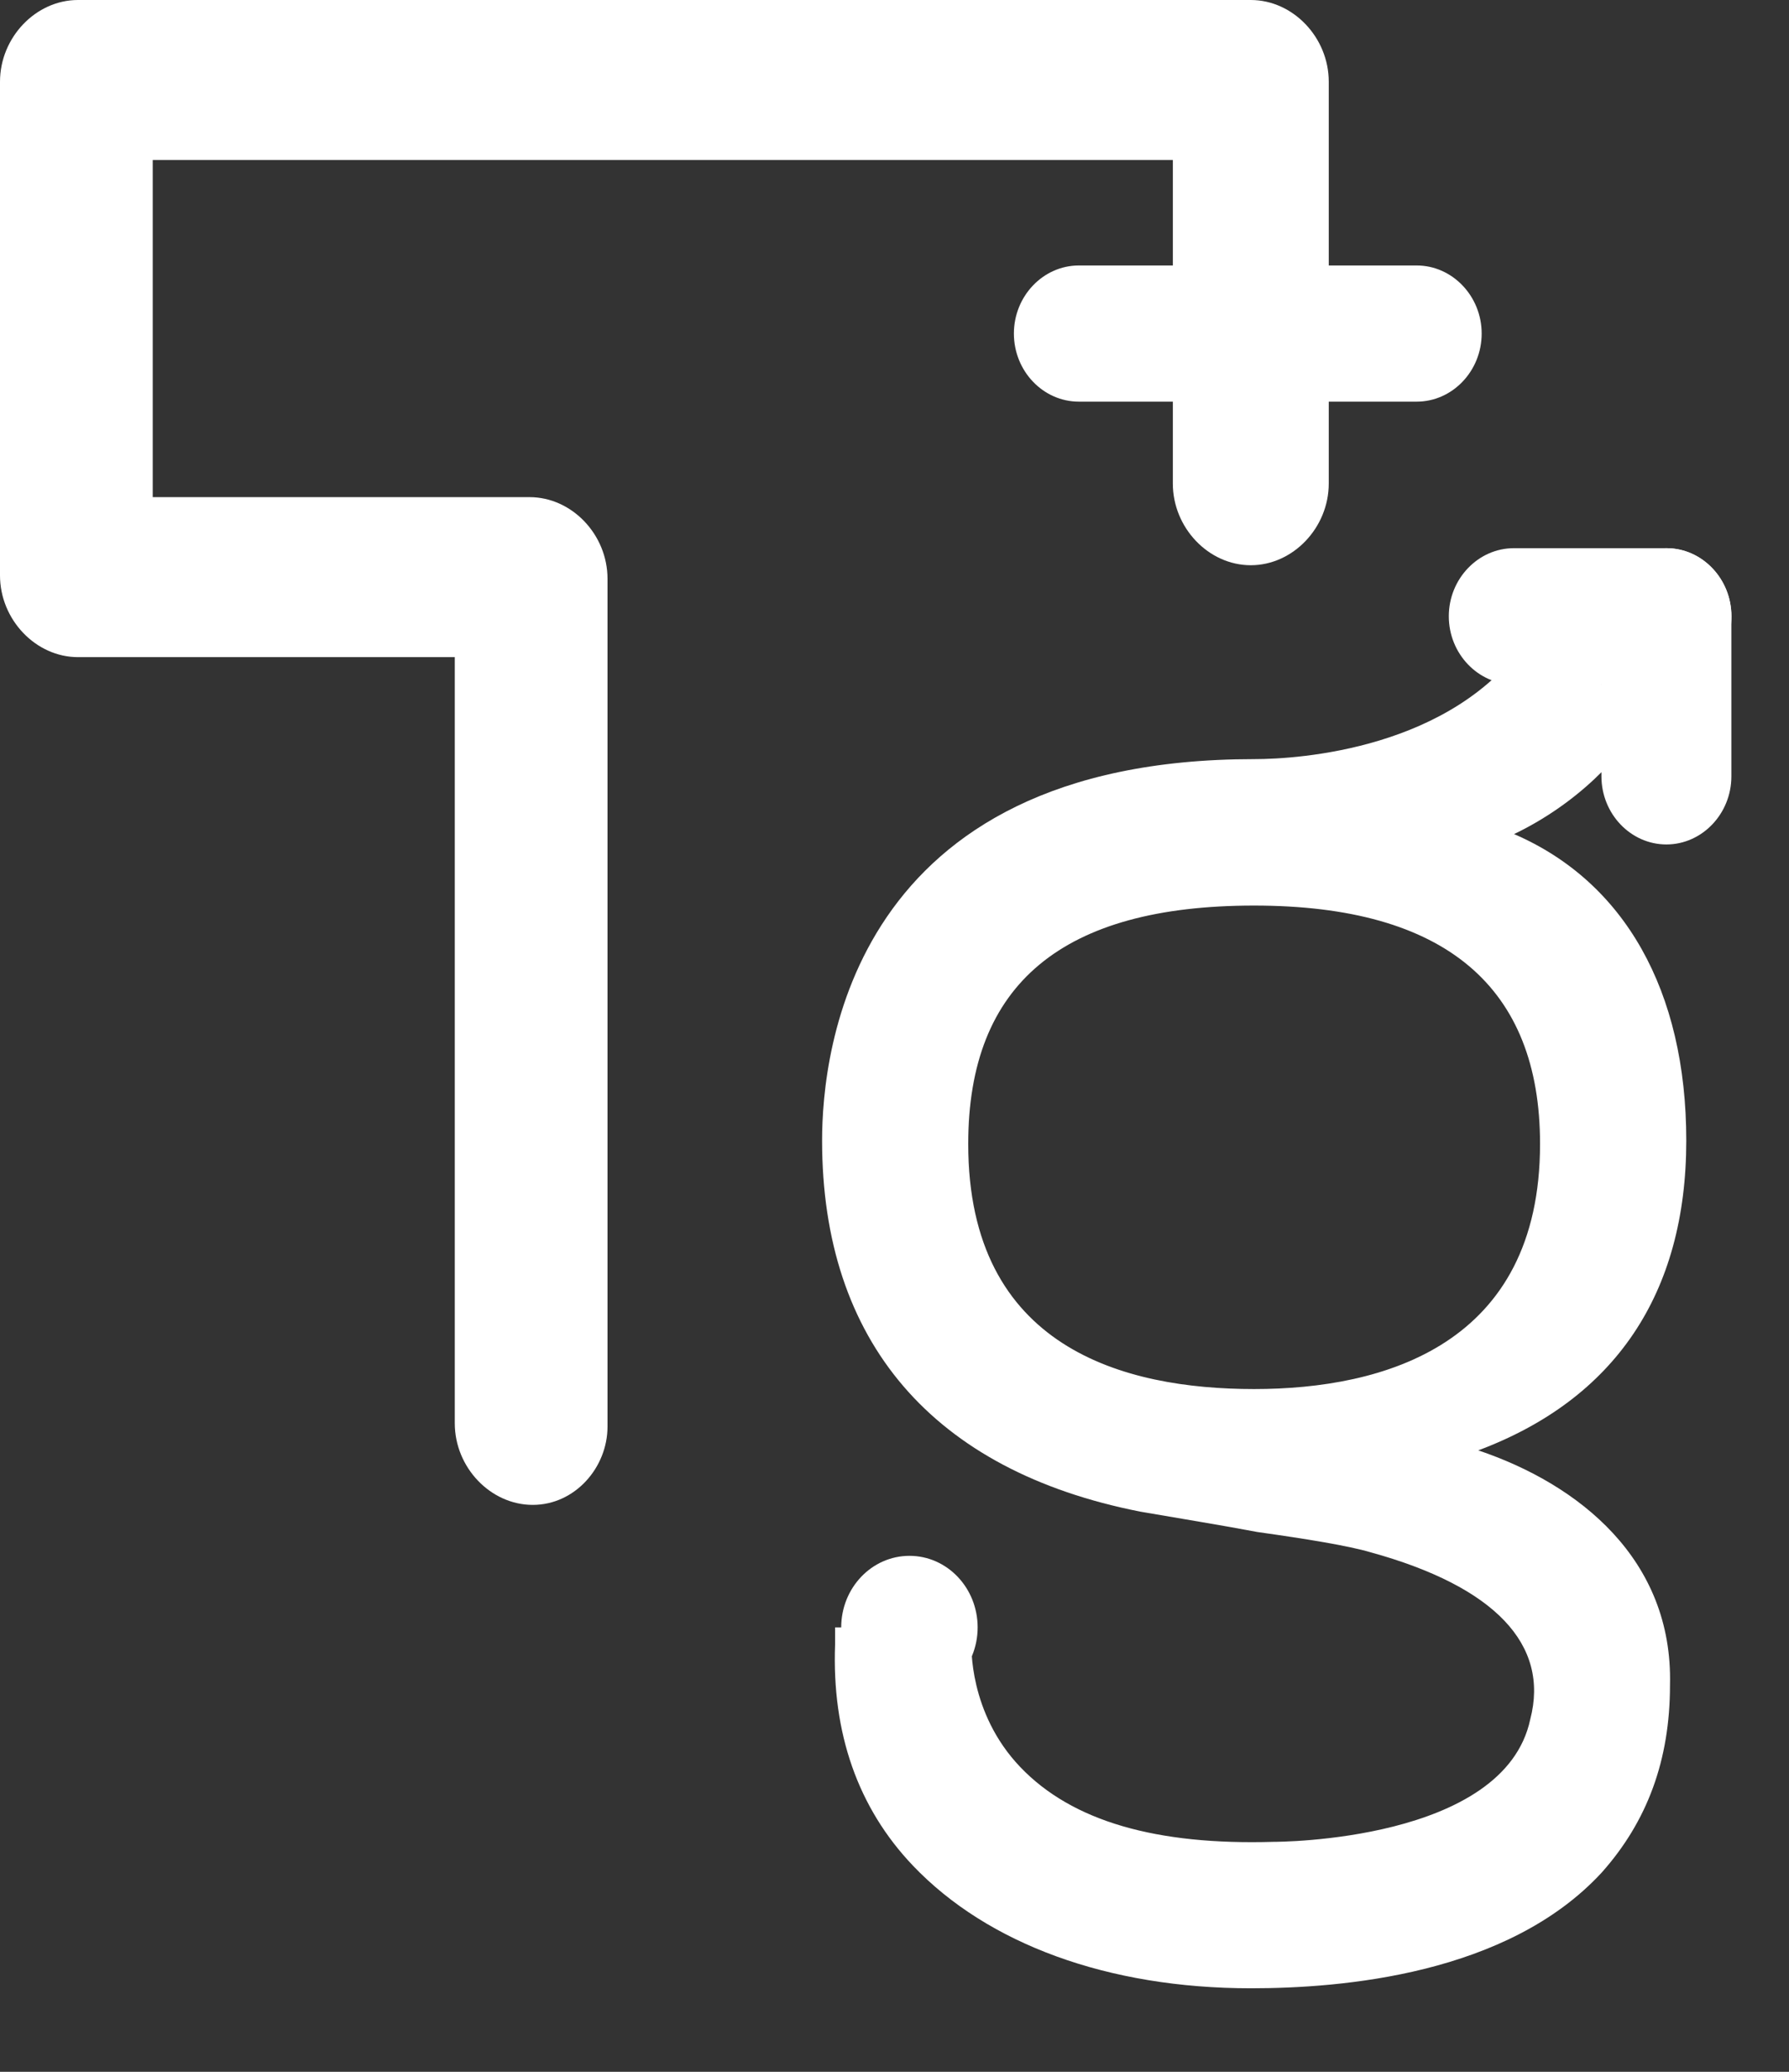
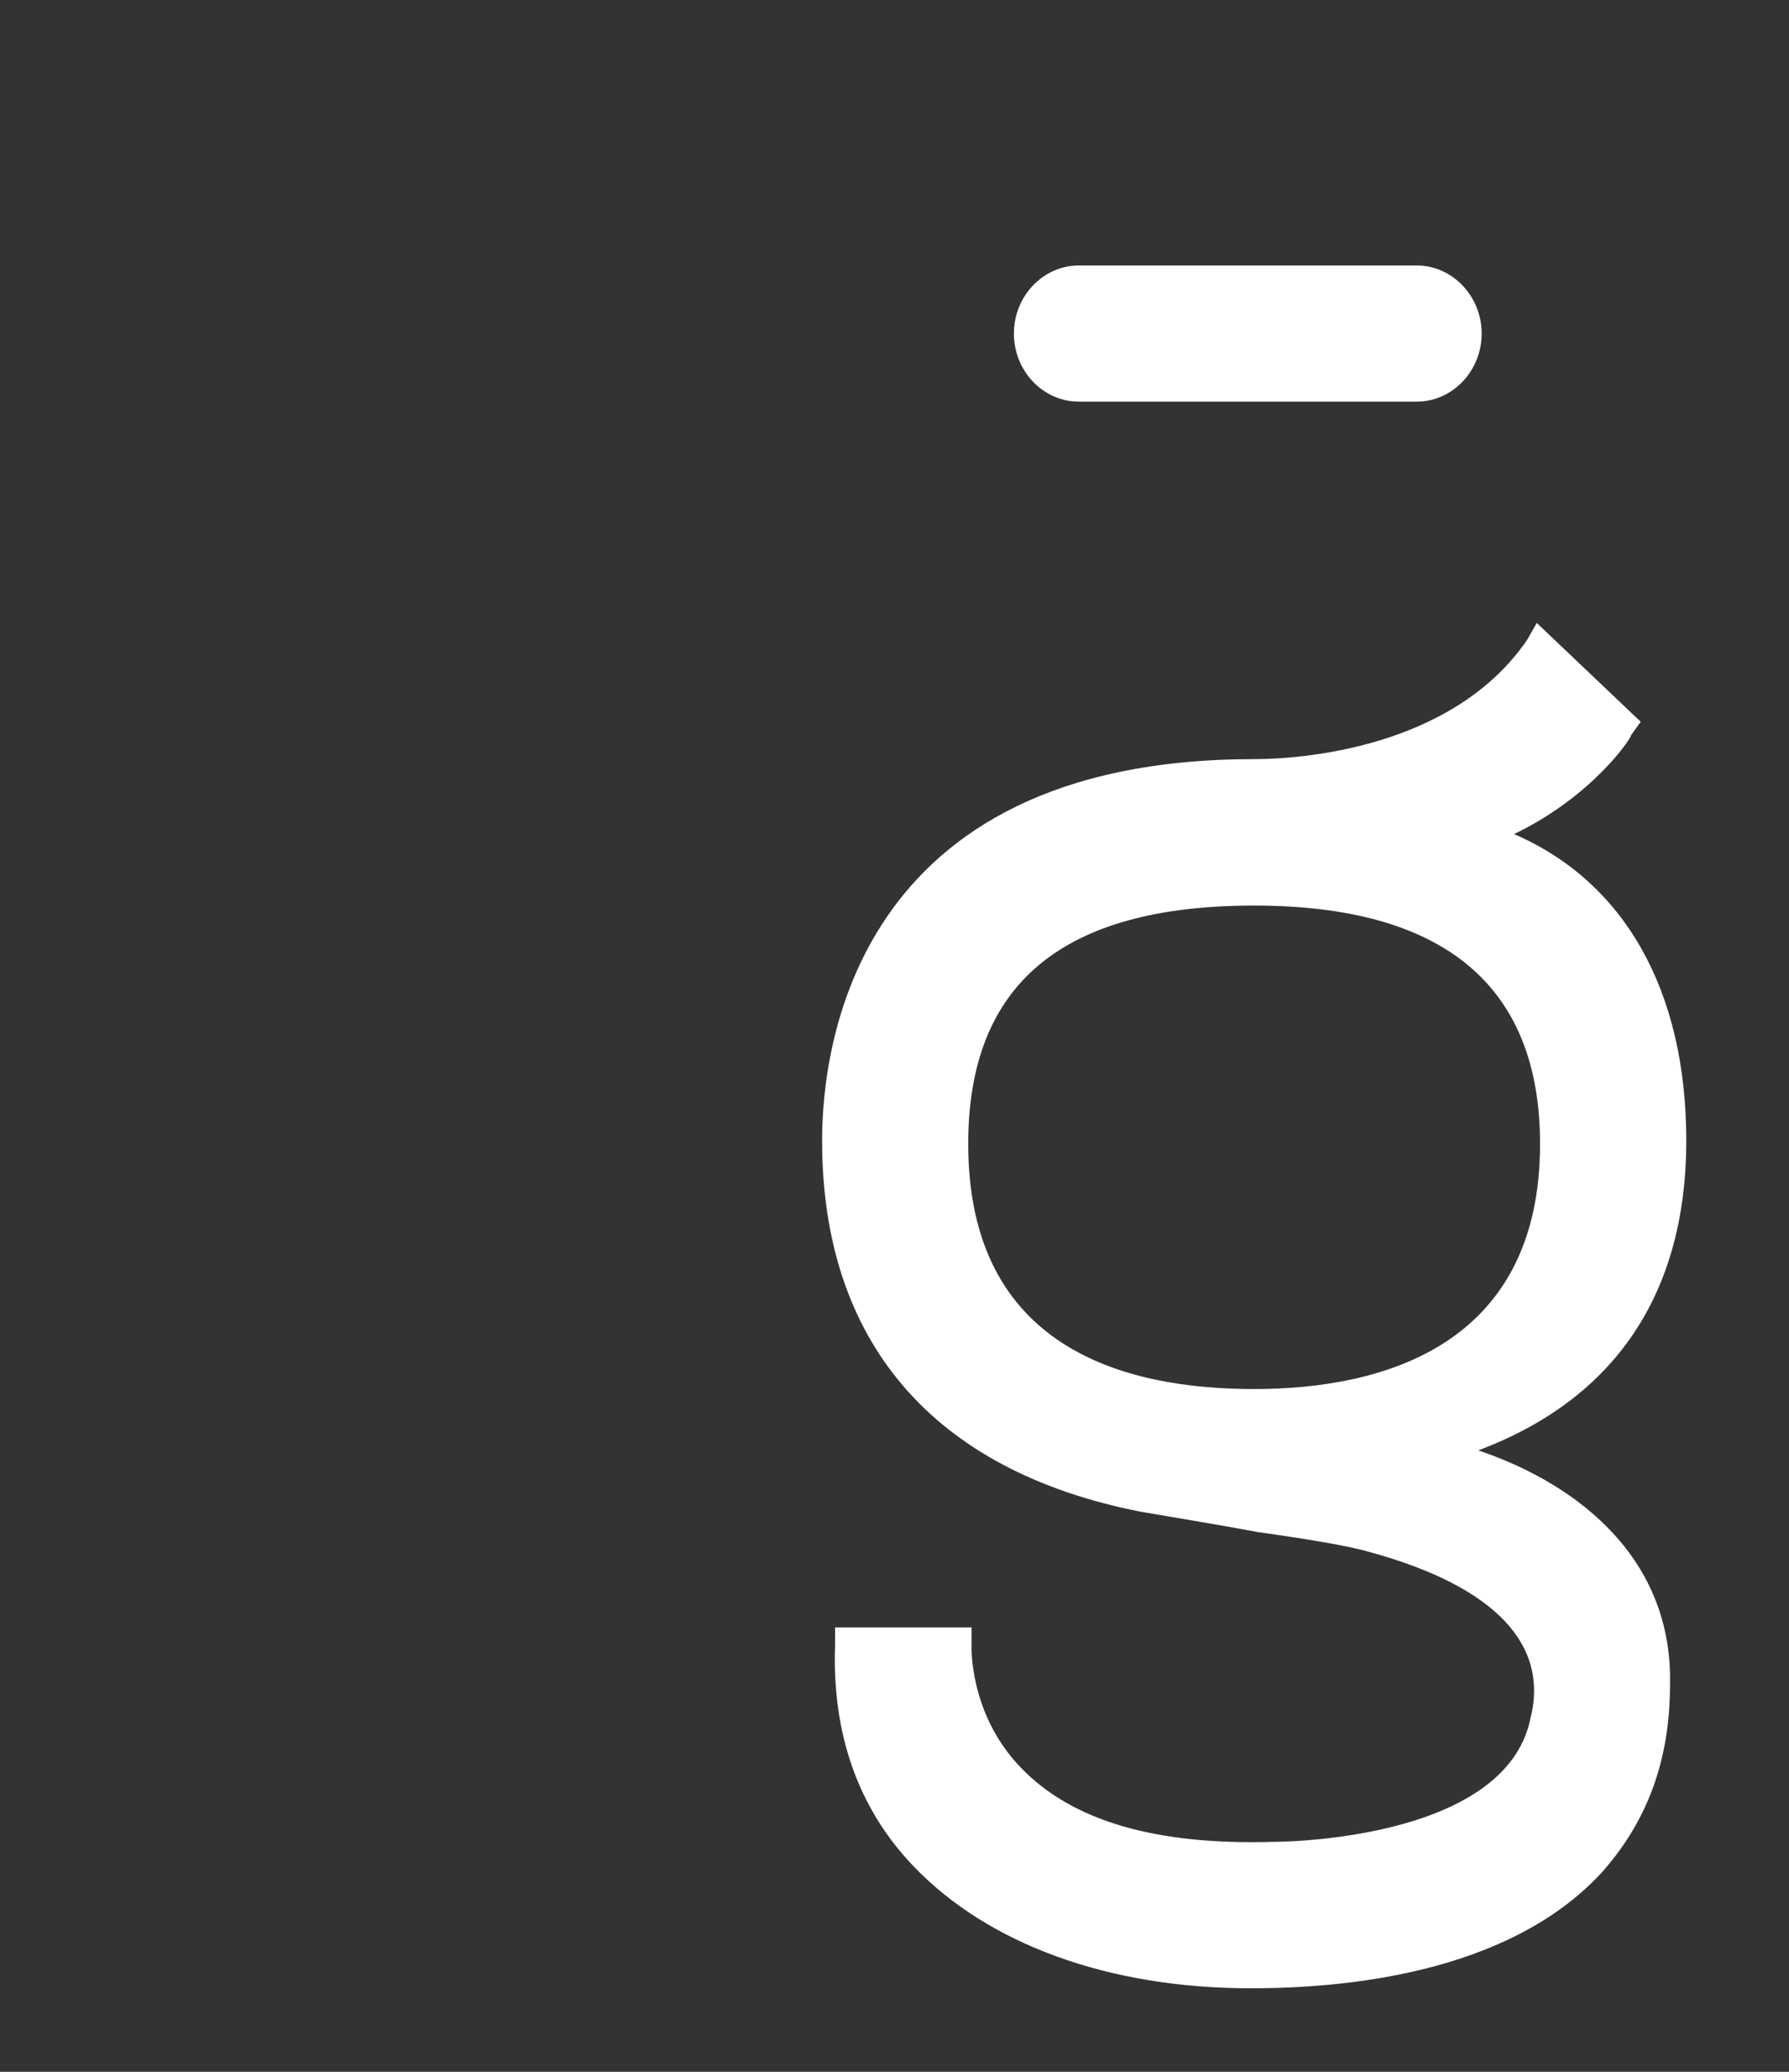
<svg xmlns="http://www.w3.org/2000/svg" width="19" height="22" viewBox="0 0 19 22" fill="none">
  <rect x="0" y="0" width="19" height="22" fill="#333333" stroke="none" />
-   <path d="M5.658 15.98C5.21 15.98 4.83 15.583 4.83 15.113V6.978H0.828C0.38 6.978 0 6.58 0 6.11V0.868C0 0.398 0.38 0 0.828 0H13.284C13.732 0 14.112 0.398 14.112 0.868V5.134C14.112 5.604 13.732 6.002 13.284 6.002C12.835 6.002 12.456 5.604 12.456 5.134V1.699H1.622V5.279H5.624C6.073 5.279 6.452 5.676 6.452 6.146V15.149C6.452 15.583 6.107 15.98 5.658 15.98Z" fill="white" />
  <path d="M15.7 15.401C17.149 14.858 17.909 13.738 17.909 12.111C17.909 10.52 17.253 9.363 16.08 8.857C16.908 8.459 17.322 7.844 17.322 7.808L17.425 7.664L16.321 6.615L16.218 6.796C15.424 7.953 13.803 8.061 13.319 8.061C9.041 8.061 8.731 11.171 8.731 12.111C8.731 14.244 9.904 15.618 12.112 16.052C12.526 16.124 12.975 16.196 13.354 16.268C13.872 16.341 14.32 16.413 14.562 16.485C15.873 16.847 16.459 17.462 16.252 18.257C15.976 19.558 13.561 19.558 13.527 19.558C12.284 19.595 11.387 19.342 10.835 18.763C10.283 18.185 10.318 17.462 10.318 17.462V17.281H8.869V17.462C8.834 18.401 9.11 19.197 9.697 19.812C10.49 20.643 11.767 21.113 13.285 21.113C14.251 21.113 16.011 20.969 17.011 19.884C17.494 19.342 17.736 18.691 17.736 17.895C17.77 16.558 16.77 15.762 15.7 15.401ZM13.319 9.616C15.355 9.616 16.356 10.484 16.356 12.147C16.356 14.28 14.7 14.75 13.319 14.75C11.939 14.75 10.283 14.316 10.283 12.147C10.283 10.447 11.284 9.616 13.319 9.616Z" fill="white" />
-   <path d="M9.659 18.04C10.059 18.04 10.383 17.7 10.383 17.281C10.383 16.861 10.059 16.521 9.659 16.521C9.259 16.521 8.934 16.861 8.934 17.281C8.934 17.7 9.259 18.04 9.659 18.04Z" fill="white" />
-   <path d="M18.388 6.544V8.244C18.388 8.641 18.077 8.967 17.698 8.967C17.318 8.967 17.008 8.641 17.008 8.244V6.544C17.008 6.147 17.318 5.821 17.698 5.821C18.077 5.821 18.388 6.147 18.388 6.544Z" fill="white" />
-   <path d="M16.078 5.821H17.699C18.079 5.821 18.389 6.147 18.389 6.544C18.389 6.942 18.079 7.267 17.699 7.267H16.078C15.698 7.267 15.387 6.942 15.387 6.544C15.387 6.147 15.698 5.821 16.078 5.821Z" fill="white" />
  <path d="M11.458 2.819H15.046C15.425 2.819 15.736 3.145 15.736 3.542C15.736 3.94 15.425 4.265 15.046 4.265H11.458C11.078 4.265 10.768 3.94 10.768 3.542C10.768 3.145 11.078 2.819 11.458 2.819Z" fill="white" />
</svg>